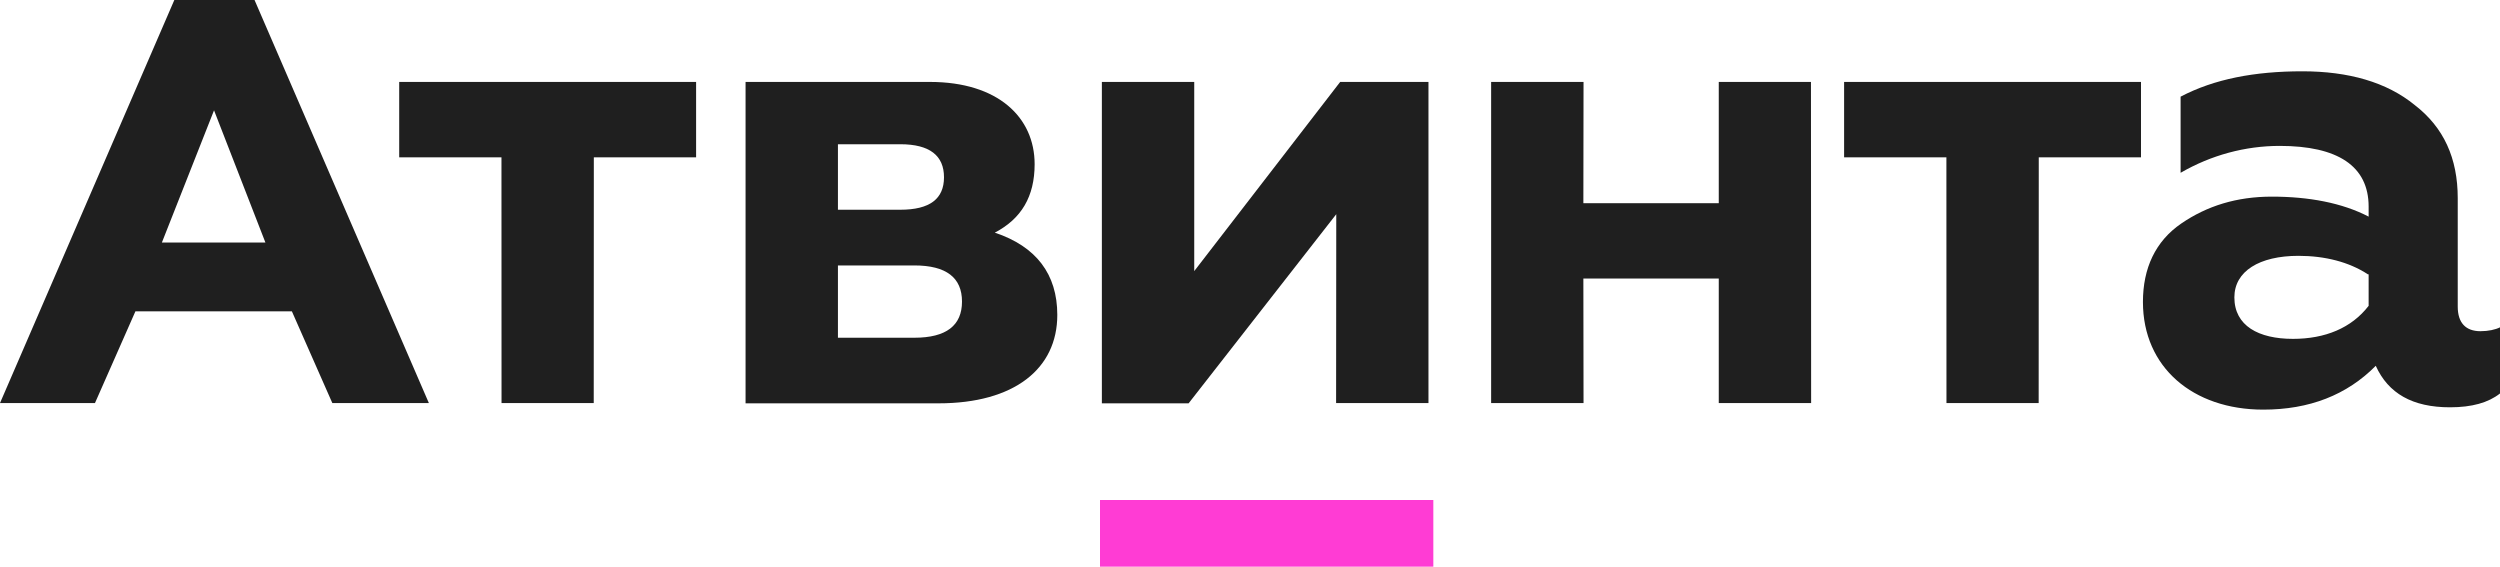
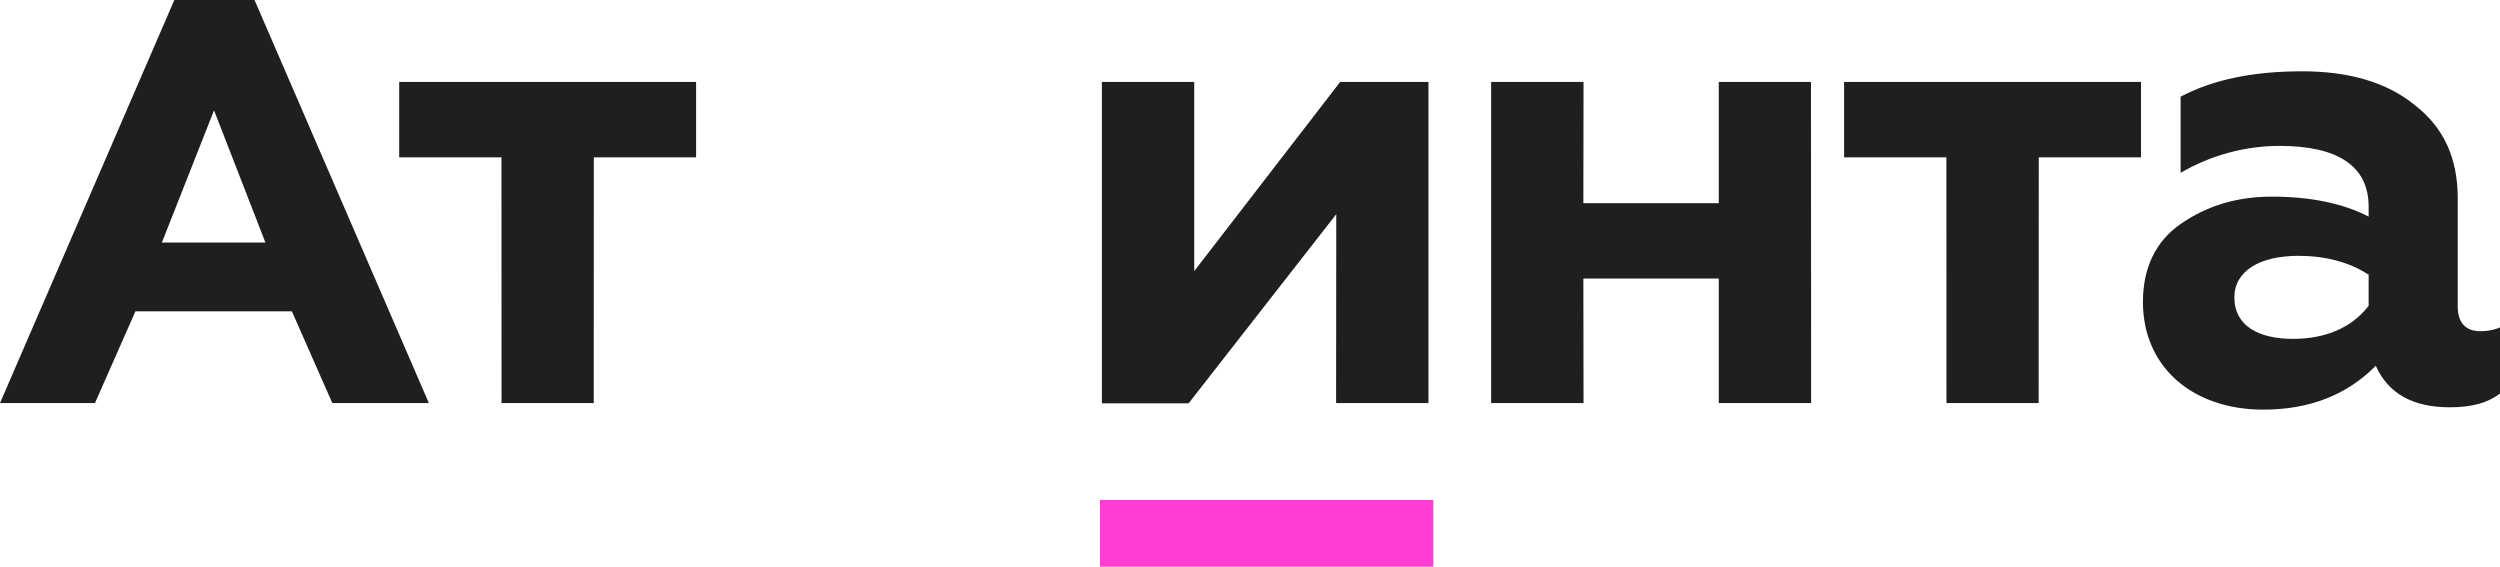
<svg xmlns="http://www.w3.org/2000/svg" width="75" height="17" viewBox="0 0 75 17" fill="none">
  <path fill-rule="evenodd" clip-rule="evenodd" d="M5.23 0L0 12.092H2.849L4.063 9.339H8.756L9.97 12.092H12.866L7.636 0H5.23ZM7.962 7.275H4.857L6.421 3.31L7.962 7.275Z" fill="#1F1F1F" />
  <path fill-rule="evenodd" clip-rule="evenodd" d="M75 9.82V11.804C74.648 12.081 74.156 12.219 73.5 12.219C72.375 12.219 71.648 11.804 71.273 10.974C70.406 11.85 69.281 12.289 67.898 12.289C65.788 12.289 64.288 11.02 64.288 9.059C64.288 8.044 64.663 7.237 65.437 6.706C66.21 6.176 67.101 5.899 68.156 5.899C69.257 5.899 70.263 6.084 71.059 6.499V6.199C71.059 4.976 70.125 4.377 68.39 4.377C67.359 4.377 66.333 4.653 65.418 5.184V2.9C66.426 2.37 67.64 2.139 69.07 2.139C70.453 2.139 71.601 2.462 72.445 3.154C73.312 3.823 73.732 4.746 73.732 5.945V9.198C73.732 9.682 73.969 9.936 74.414 9.936C74.648 9.936 74.859 9.89 75 9.82ZM71.036 8.229C70.473 7.86 69.75 7.675 68.953 7.675C67.781 7.675 67.031 8.137 67.031 8.921C67.031 9.774 67.757 10.166 68.789 10.166C69.75 10.166 70.544 9.843 71.059 9.175V8.229H71.036Z" fill="#1F1F1F" />
  <path d="M15.046 12.092L15.044 4.719H11.976V2.458H20.883V4.719H17.815L17.812 12.092H15.046Z" fill="#1F1F1F" />
  <path d="M58.394 12.092L58.392 4.719H55.323V2.458H64.23V4.719H61.163L61.16 12.092H58.394Z" fill="#1F1F1F" />
-   <path fill-rule="evenodd" clip-rule="evenodd" d="M22.367 2.458V12.1H28.156C30.43 12.1 31.719 11.062 31.719 9.447C31.719 8.225 31.086 7.394 29.844 6.979C30.641 6.564 31.039 5.895 31.039 4.926C31.039 3.519 29.938 2.458 27.898 2.458H22.367ZM27.008 6.292H25.138V4.327H27.008C27.898 4.327 28.32 4.673 28.32 5.318C28.32 5.964 27.898 6.292 27.008 6.292ZM27.43 10.132H25.138V7.963H27.43C28.391 7.963 28.86 8.332 28.86 9.047C28.86 9.762 28.391 10.132 27.43 10.132Z" fill="#1F1F1F" />
  <path d="M33.056 12.1V2.458H35.827V8.133L40.205 2.458L42.854 2.458V12.092L40.083 12.092L40.088 6.426L35.658 12.1H33.056Z" fill="#1F1F1F" />
  <path d="M44.734 2.458V12.092H47.506L47.501 8.357H51.563V12.092H54.334L54.329 2.458H51.563V6.095H47.501L47.506 2.458H44.734Z" fill="#1F1F1F" />
  <path d="M43 15H33V17H43V15Z" fill="#FF3CD4" />
</svg>